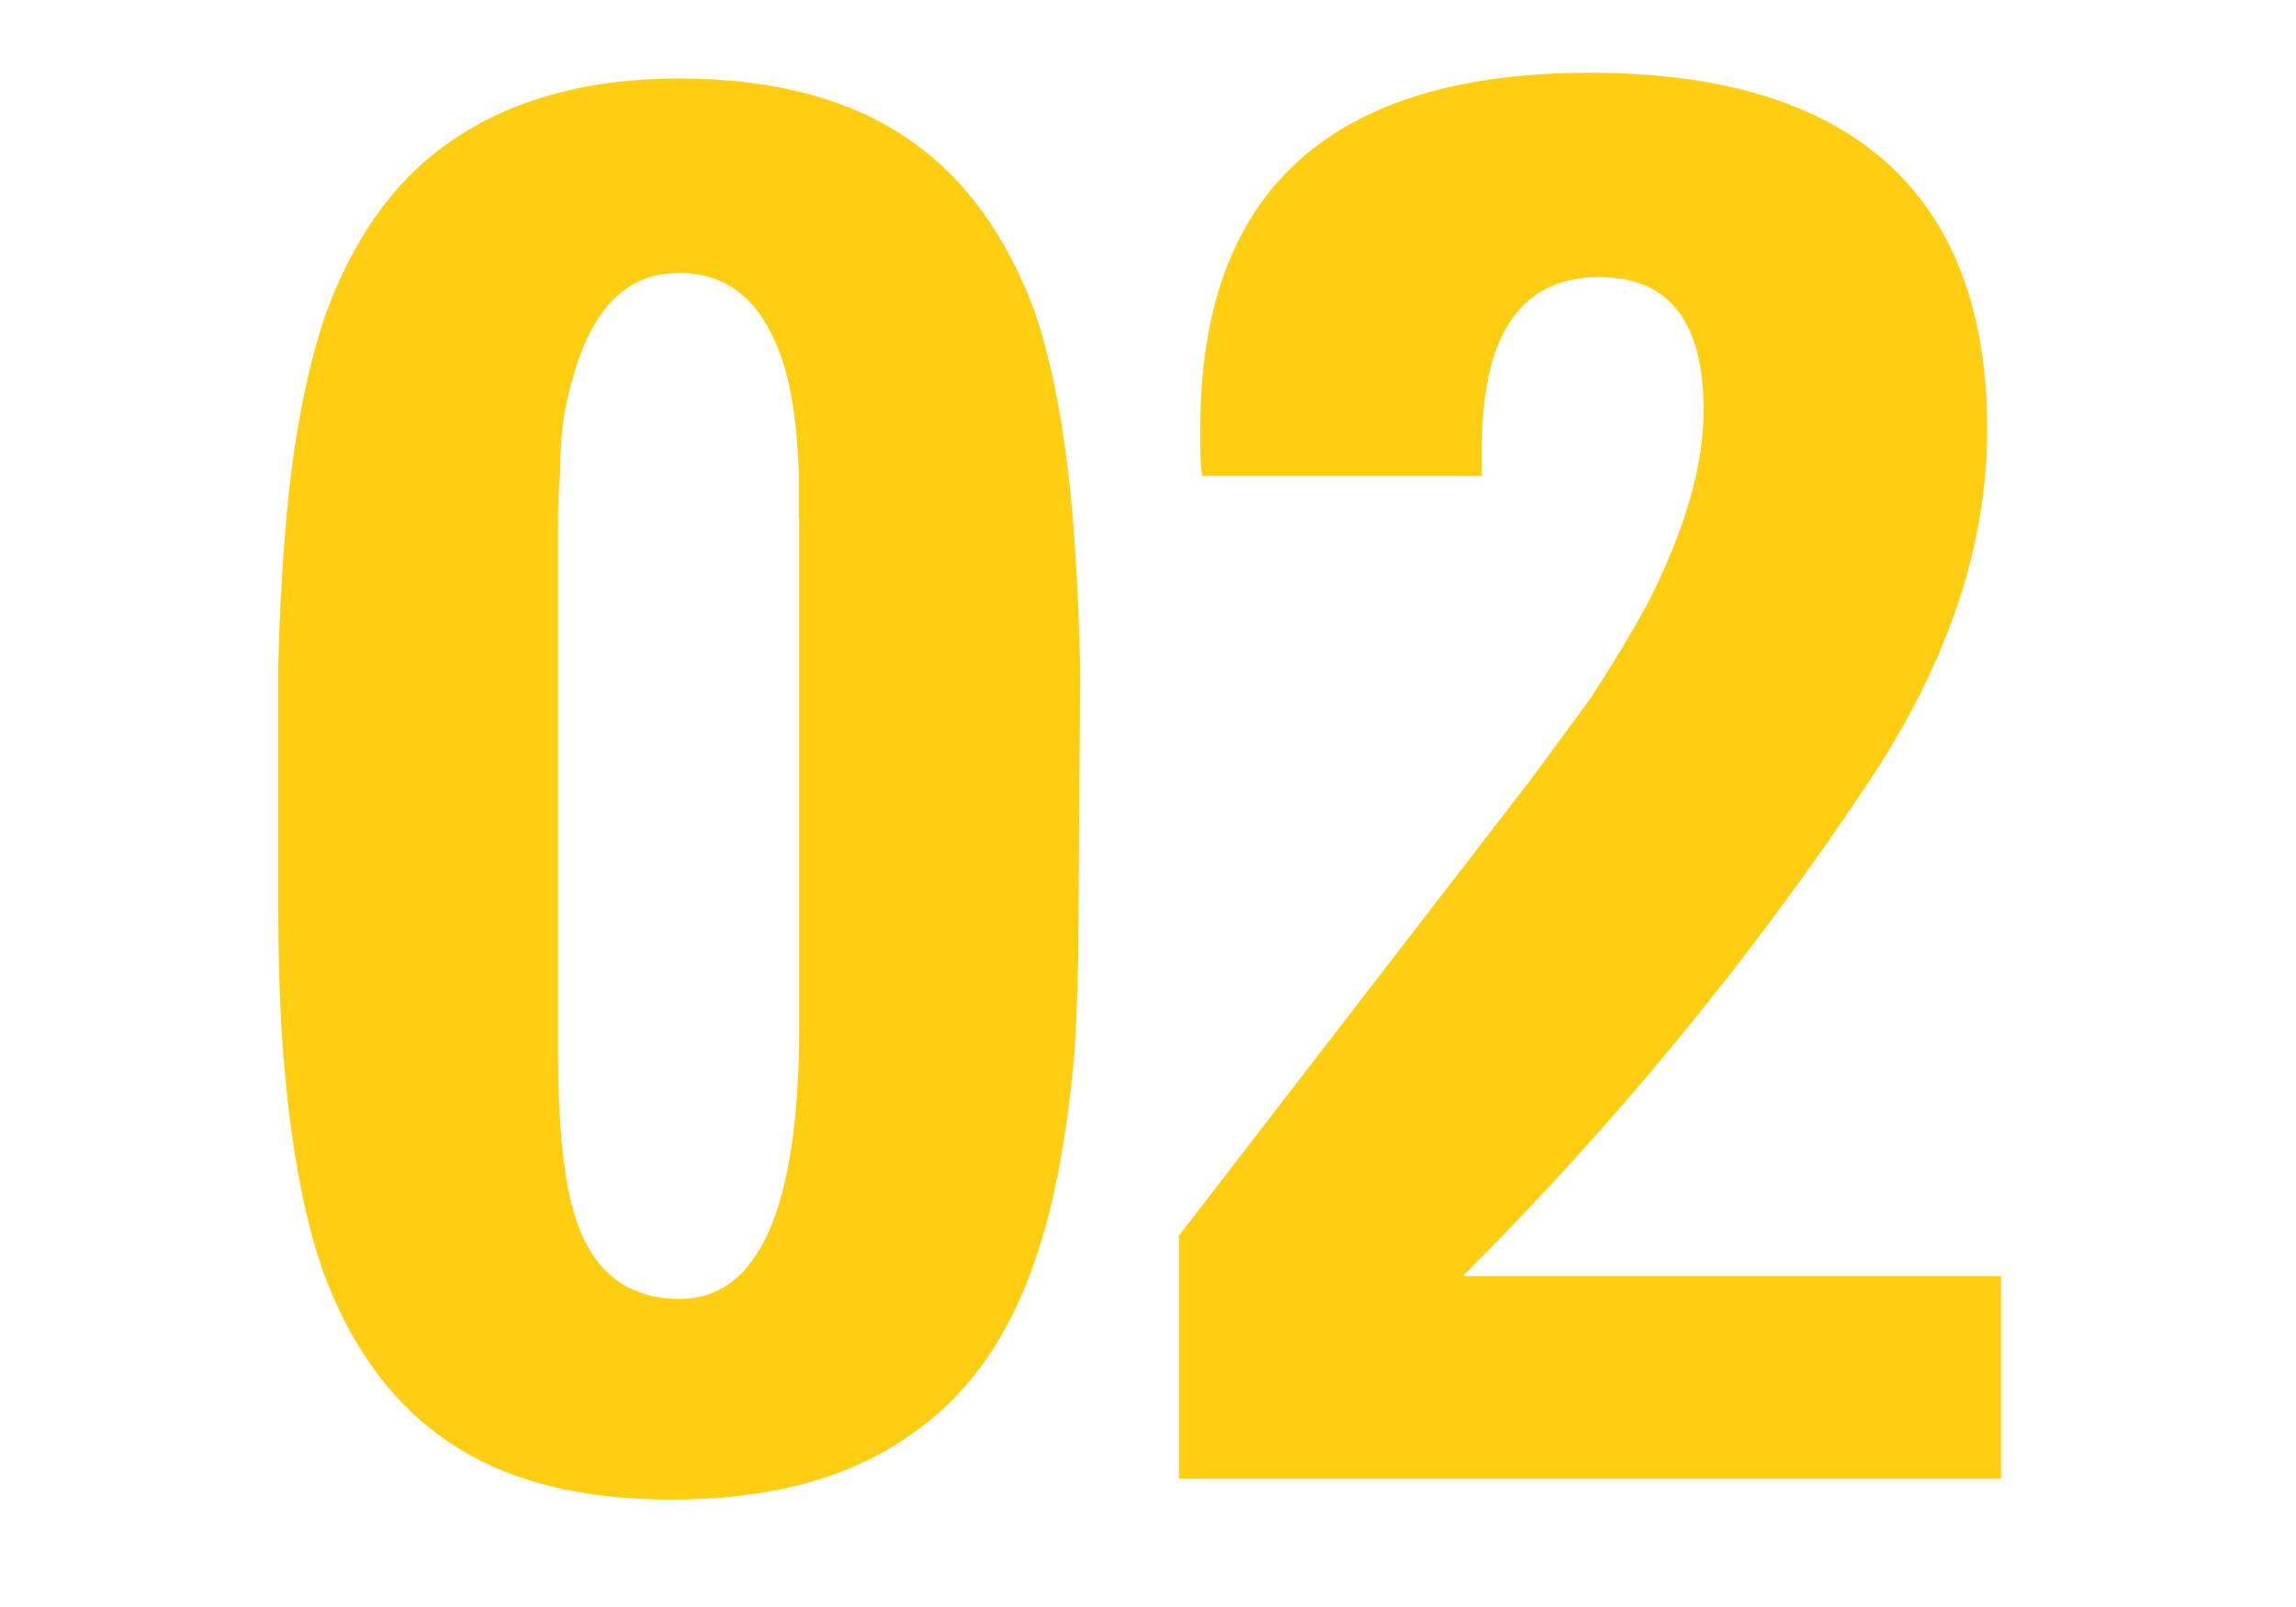
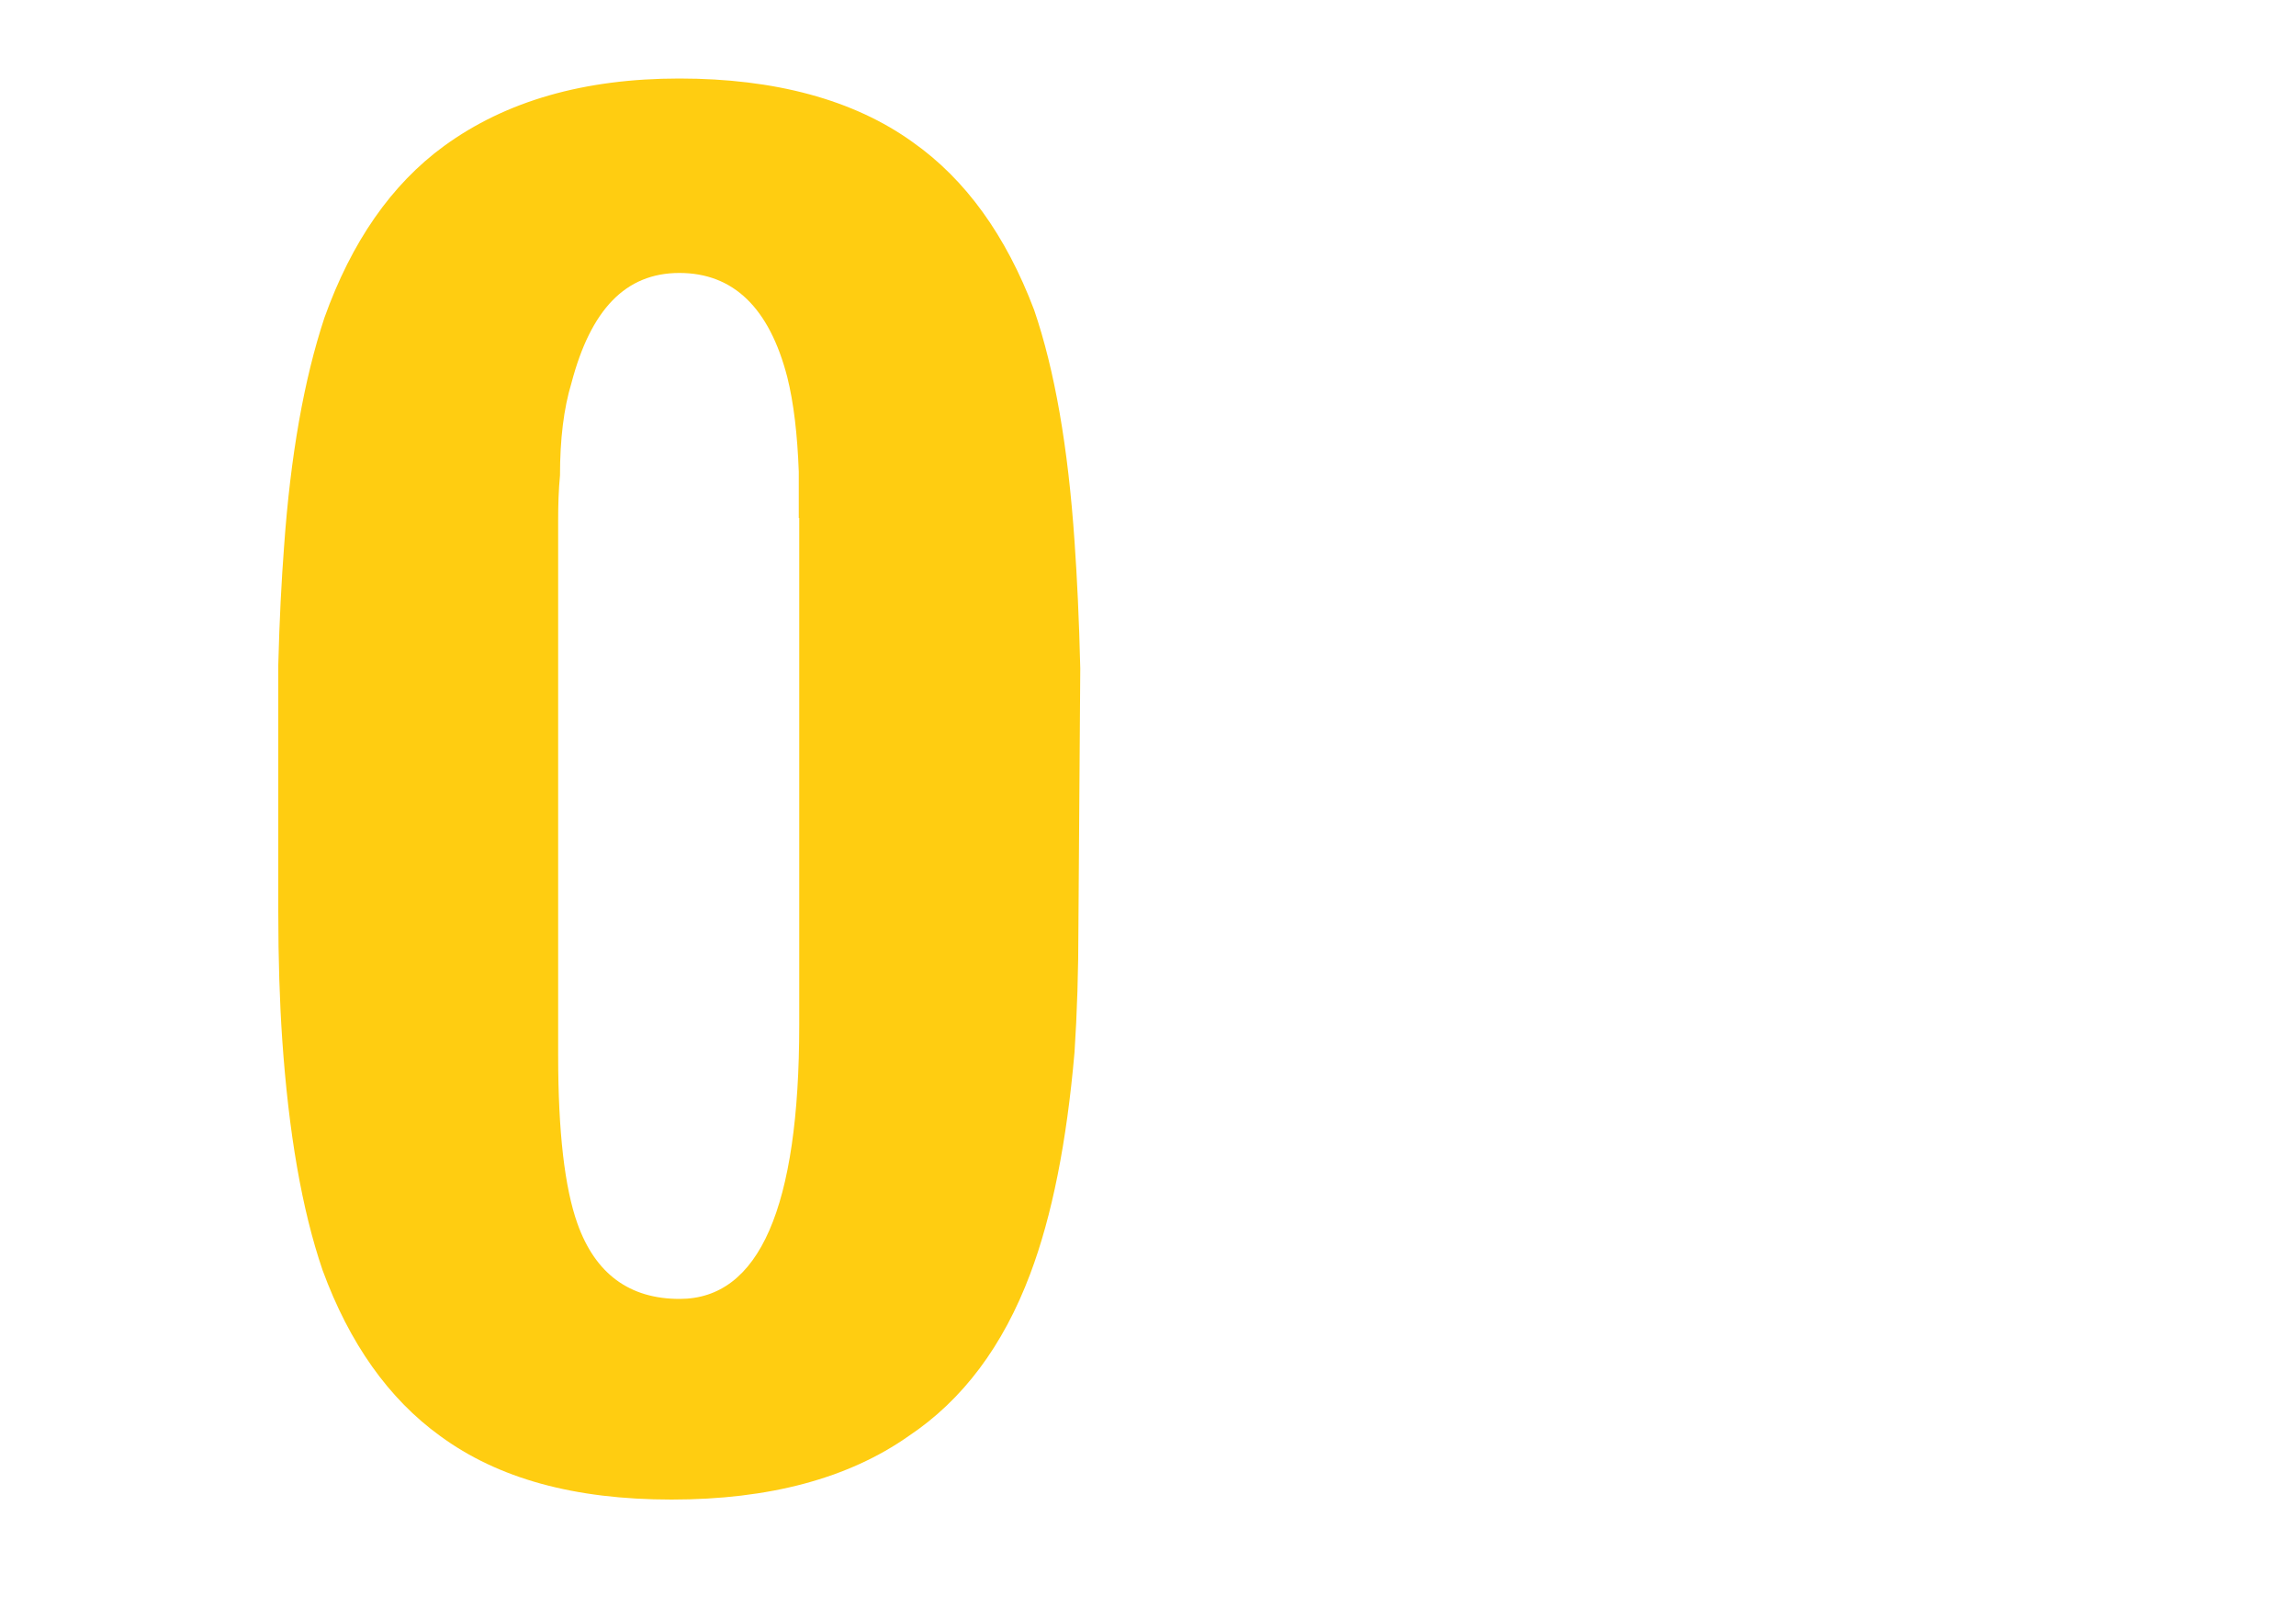
<svg xmlns="http://www.w3.org/2000/svg" id="ol" viewBox="0 0 100 70">
  <defs>
    <style>
      .cls-1 {
        fill: #ffcd11;
        stroke-width: 0px;
      }
    </style>
  </defs>
  <path class="cls-1" d="m46.97,40.29c0,2.02-.06,3.86-.17,5.54-.34,3.92-.98,7.14-1.93,9.66-1.18,3.14-2.94,5.49-5.29,7.06-2.63,1.85-6.08,2.77-10.33,2.77s-7.56-.92-10.08-2.77c-2.24-1.62-3.95-4.03-5.12-7.22-.9-2.63-1.48-5.99-1.76-10.08-.11-1.62-.17-3.47-.17-5.54v-10.75c.05-1.96.14-3.67.25-5.12.28-3.98.87-7.31,1.76-10,1.18-3.3,2.91-5.8,5.21-7.48,2.69-1.96,6.1-2.94,10.25-2.94s7.59.92,10.16,2.77c2.3,1.62,4.06,4.06,5.29,7.31.9,2.63,1.48,5.99,1.76,10.08.11,1.57.2,3.42.25,5.54l-.08,11.17Zm-12.18-17.72v-2.02c-.06-1.62-.22-3-.5-4.12-.78-3.02-2.35-4.54-4.7-4.54s-3.86,1.6-4.7,4.79c-.34,1.12-.5,2.46-.5,4.03-.06.62-.08,1.26-.08,1.93v23.35c0,3.3.28,5.74.84,7.31.78,2.19,2.27,3.28,4.45,3.28,3.47,0,5.21-3.98,5.21-11.93v-22.09Z" />
-   <path class="cls-1" d="m51.35,64.4v-10.58l15.29-19.82,2.6-3.53c.95-1.46,1.76-2.8,2.44-4.03,1.68-3.25,2.52-6.1,2.52-8.57,0-3.86-1.51-5.8-4.54-5.8-3.42,0-5.12,2.49-5.12,7.48v1.18h-12.18c-.06-.39-.08-.78-.08-1.18v-.92c0-10.3,5.66-15.46,16.97-15.46s17.3,5.18,17.3,15.54c0,5.04-1.71,10.14-5.12,15.29-5.1,7.67-11,14.87-17.72,21.59h23.44v8.82h-35.78Z" />
</svg>